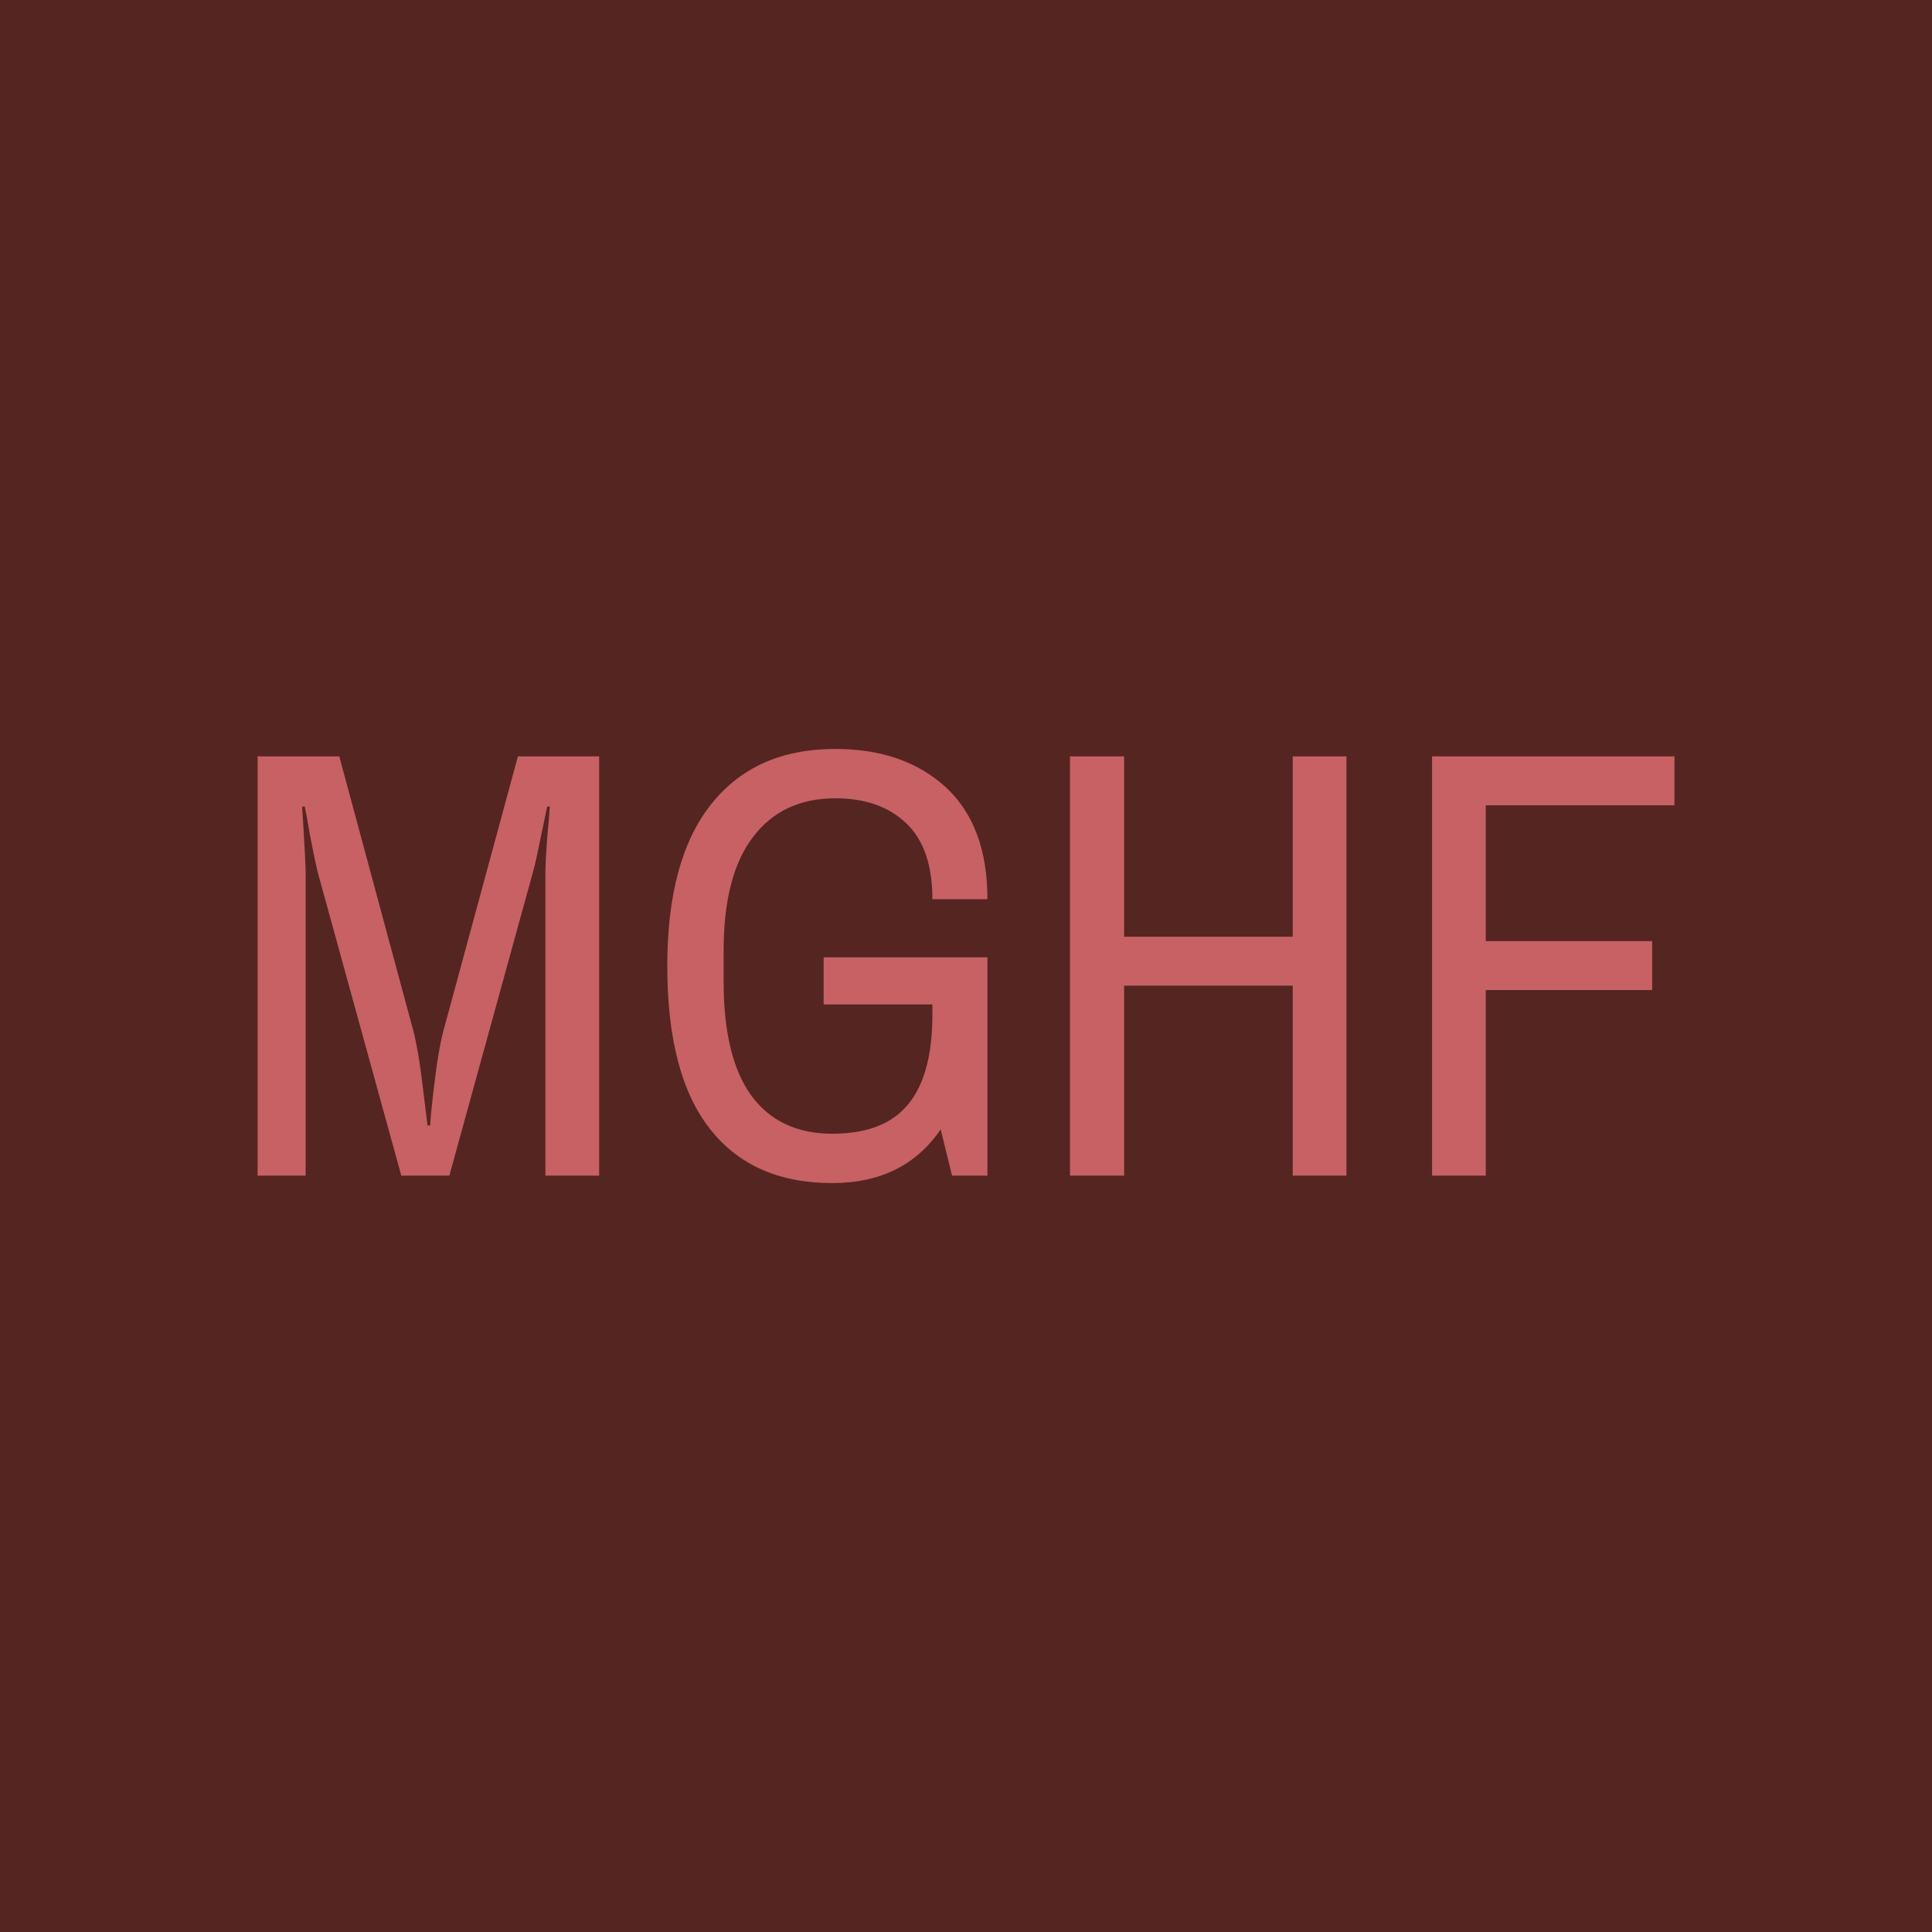
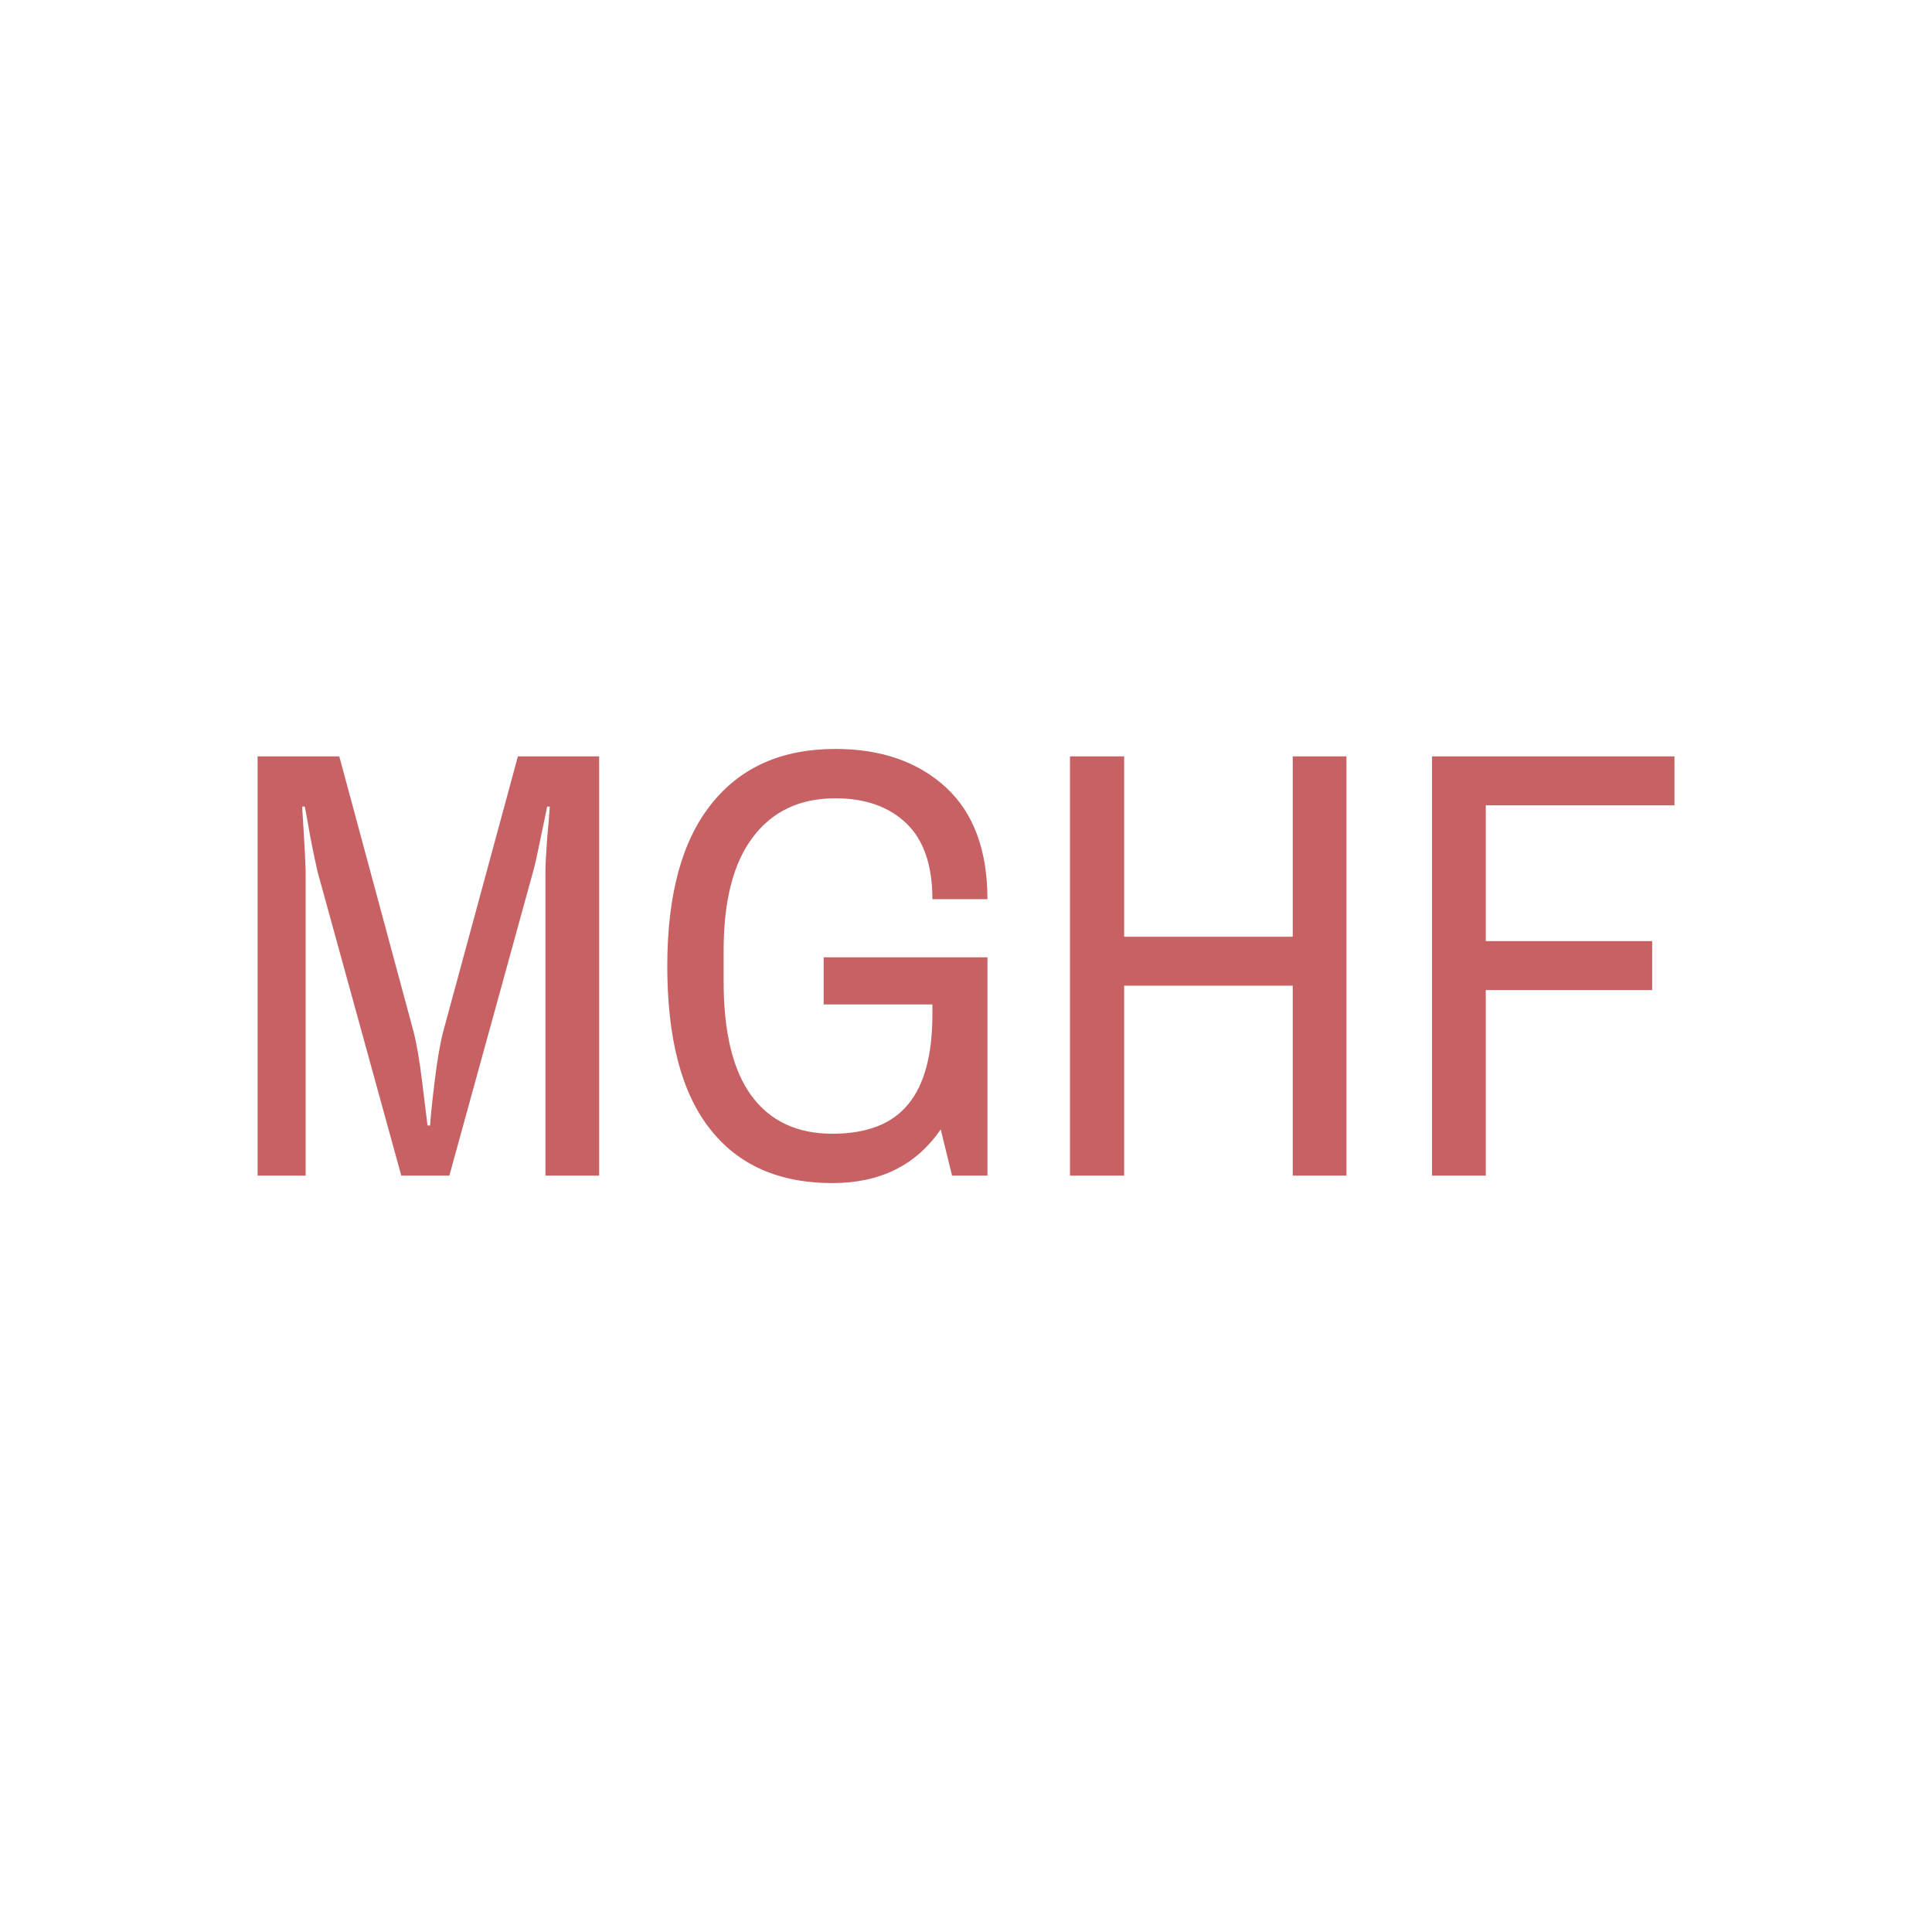
<svg xmlns="http://www.w3.org/2000/svg" data-v-fde0c5aa="" viewBox="0 0 300 300" class="font">
  <defs data-v-fde0c5aa="" />
-   <rect data-v-fde0c5aa="" fill="#552521" x="0" y="0" width="300px" height="300px" class="logo-background-square" />
  <defs data-v-fde0c5aa="" />
  <g data-v-fde0c5aa="" id="8019eff6-24d7-4b62-8129-c20506f65010" fill="#C76164" transform="matrix(6.782,0,0,6.782,34.1,99.205)">
    <path d="M0.87 12.29L0.87 2.69L2.74 2.69L4.44 8.99L4.44 8.99Q4.55 9.42 4.64 10.16L4.64 10.16L4.64 10.16Q4.73 10.91 4.76 11.14L4.76 11.14L4.82 11.14L4.82 11.14Q4.83 10.91 4.92 10.16L4.92 10.16L4.92 10.16Q5.01 9.41 5.12 8.99L5.12 8.99L6.83 2.69L8.69 2.69L8.69 12.29L7.46 12.29L7.46 5.32L7.46 5.32Q7.46 5.11 7.50 4.56L7.50 4.56L7.50 4.56Q7.55 4.02 7.56 3.84L7.56 3.84L7.50 3.84L7.50 3.84Q7.46 4.02 7.35 4.56L7.35 4.56L7.35 4.56Q7.24 5.11 7.18 5.32L7.18 5.32L5.26 12.29L4.16 12.29L2.24 5.32L2.24 5.32Q2.16 4.97 2.07 4.50L2.07 4.50L2.07 4.50Q1.99 4.03 1.95 3.84L1.95 3.84L1.89 3.84L1.89 3.84Q1.90 4.03 1.93 4.50L1.93 4.50L1.93 4.50Q1.96 4.97 1.97 5.32L1.97 5.32L1.97 12.29L0.87 12.29ZM13.83 8.37L13.83 7.29L17.58 7.29L17.58 12.29L16.77 12.29L16.51 11.23L16.51 11.23Q15.67 12.46 14.03 12.46L14.03 12.46L14.03 12.46Q12.19 12.46 11.22 11.21L11.22 11.21L11.22 11.21Q10.25 9.97 10.25 7.49L10.25 7.49L10.25 7.49Q10.25 5.04 11.26 3.78L11.26 3.78L11.26 3.78Q12.26 2.52 14.10 2.52L14.10 2.52L14.10 2.52Q15.67 2.52 16.63 3.40L16.63 3.40L16.63 3.40Q17.58 4.28 17.58 5.96L17.58 5.96L16.32 5.96L16.32 5.96Q16.32 4.80 15.73 4.23L15.73 4.23L15.73 4.23Q15.13 3.65 14.10 3.65L14.10 3.65L14.10 3.65Q12.88 3.65 12.21 4.54L12.21 4.54L12.21 4.54Q11.54 5.42 11.54 7.14L11.54 7.14L11.54 7.84L11.54 7.84Q11.54 9.58 12.17 10.45L12.17 10.45L12.17 10.45Q12.81 11.33 14.03 11.33L14.03 11.33L14.03 11.33Q15.22 11.33 15.77 10.65L15.77 10.65L15.77 10.65Q16.32 9.98 16.32 8.60L16.32 8.60L16.32 8.37L13.83 8.37ZM19.47 12.29L19.47 2.69L20.71 2.69L20.71 6.82L24.57 6.82L24.57 2.69L25.80 2.69L25.80 12.29L24.57 12.29L24.57 7.94L20.71 7.94L20.71 12.29L19.47 12.29ZM27.76 12.29L27.76 2.69L33.31 2.69L33.31 3.81L28.99 3.81L28.99 6.92L32.80 6.92L32.80 8.04L28.99 8.04L28.99 12.29L27.76 12.29Z" />
  </g>
</svg>